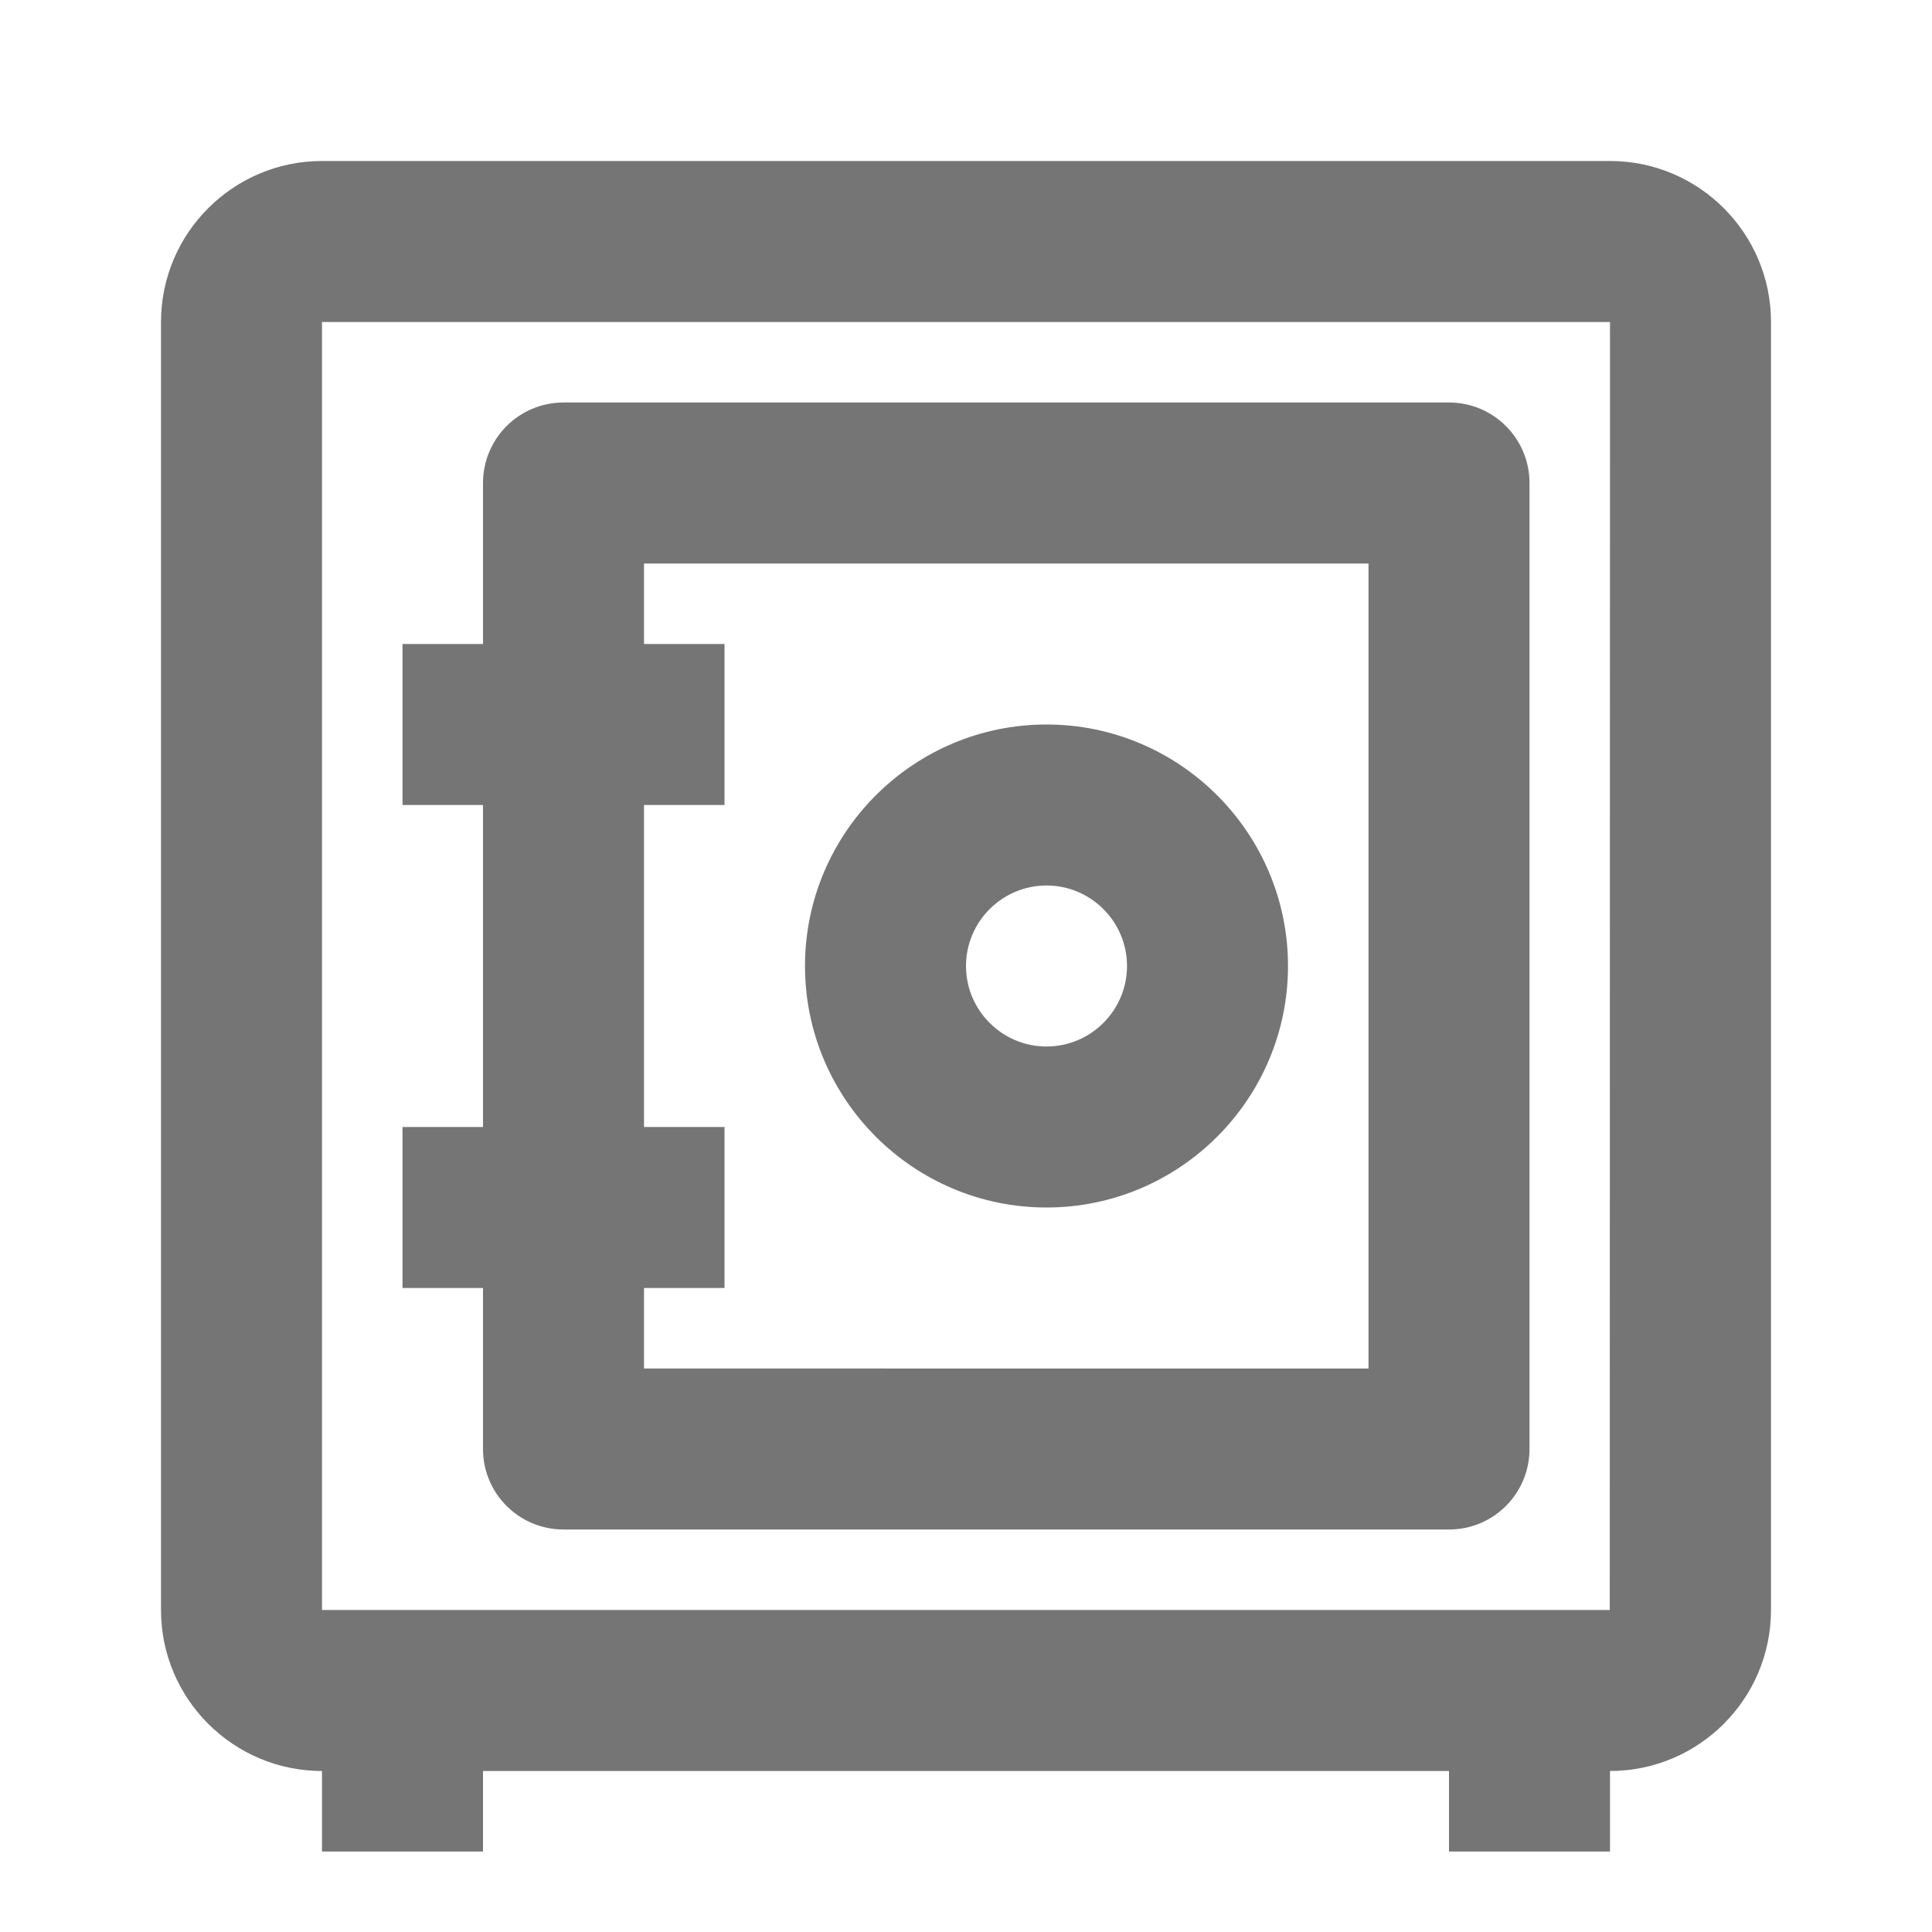
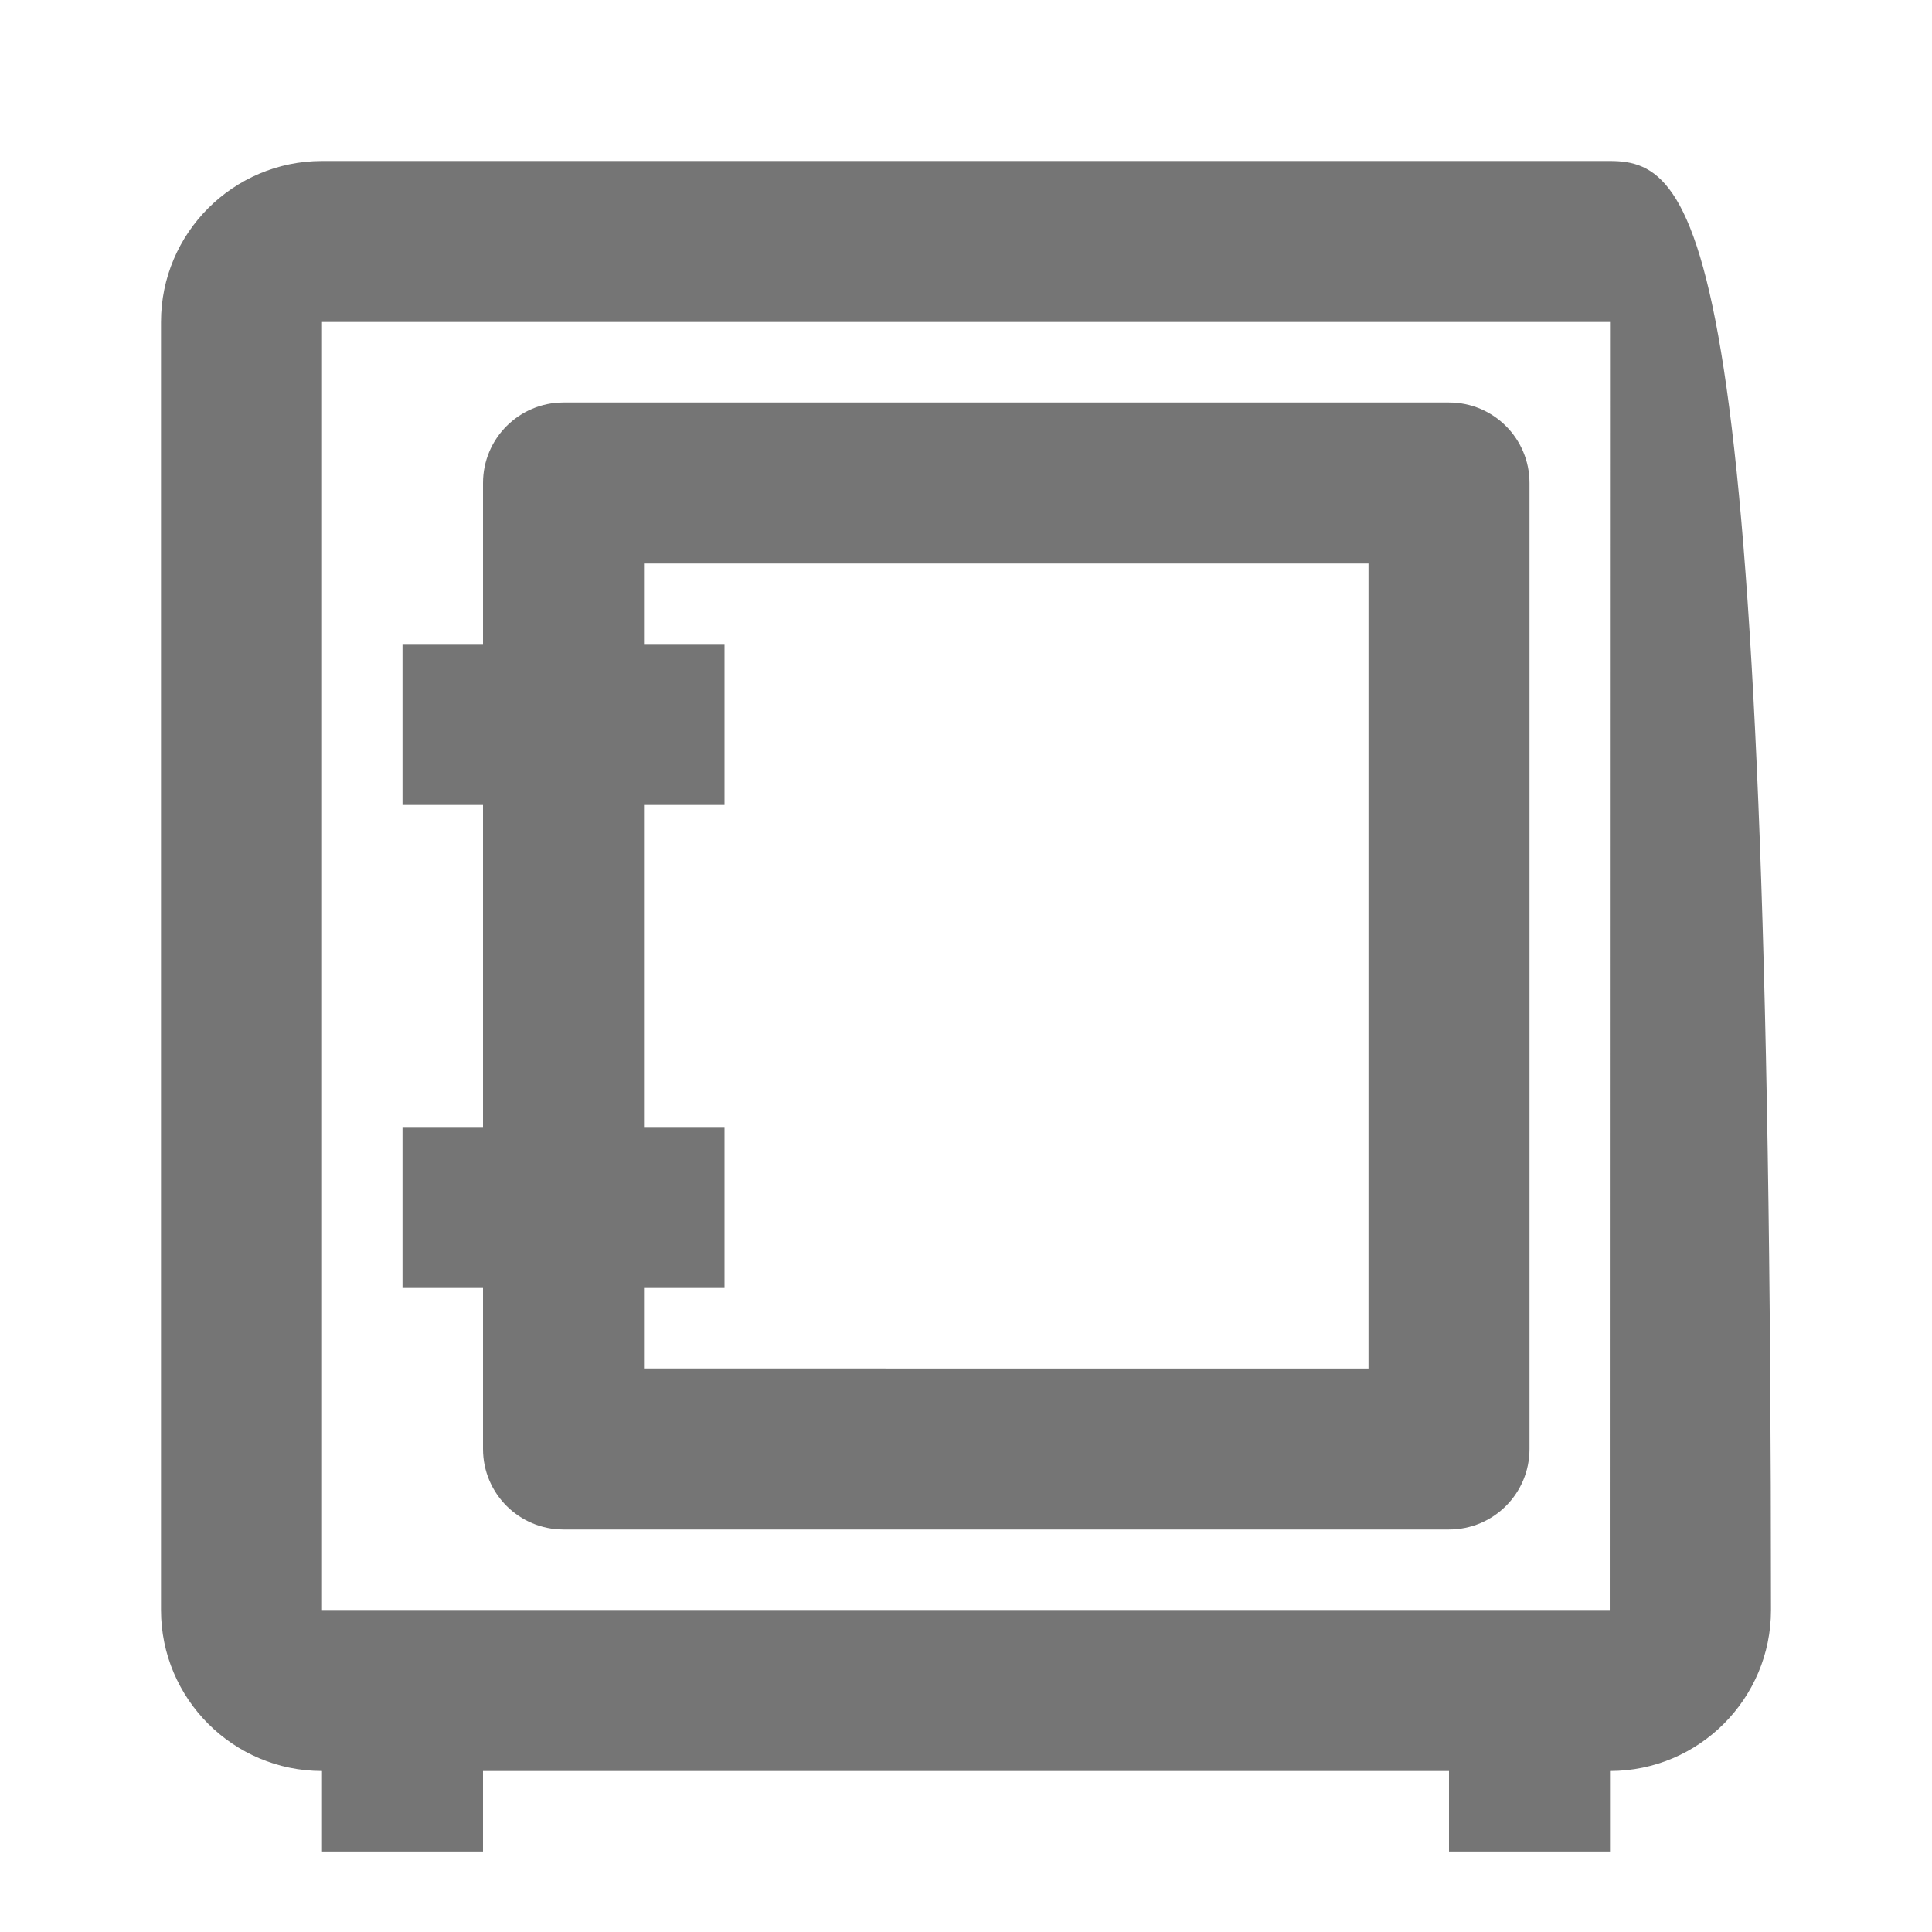
<svg xmlns="http://www.w3.org/2000/svg" version="1.1" x="0px" y="0px" width="24px" height="24px" viewBox="0 0 24 24" enable-background="new 0 0 24 24" xml:space="preserve">
  <g id="Frames-24px">
    <rect fill="none" width="24" height="24" />
  </g>
  <g id="Solid">
    <g>
-       <path fill="#757575" d="M20,2H4C2.897,2,2,2.897,2,4v16c0,1.103,0.897,2,2,2v1h2v-1h12v1h2v-1c1.104,0,2-0.897,2-2V4    C22,2.897,21.104,2,20,2z M19.997,20H4V4h16L19.997,20z" />
+       <path fill="#757575" d="M20,2H4C2.897,2,2,2.897,2,4v16c0,1.103,0.897,2,2,2v1h2v-1h12v1h2v-1c1.104,0,2-0.897,2-2C22,2.897,21.104,2,20,2z M19.997,20H4V4h16L19.997,20z" />
      <path fill="#757575" d="M6,18c0,0.553,0.448,1,1,1h11c0.553,0,1-0.447,1-1V6c0-0.552-0.447-1-1-1H7C6.448,5,6,5.448,6,6v2H5v2h1v4    H5v2h1V18z M8,10h1V8H8V7h9v10H8v-1h1v-2H8V10z" />
-       <path fill="#757575" d="M13,15c1.654,0,3-1.346,3-3s-1.346-3-3-3s-3,1.346-3,3S11.346,15,13,15z M13,11c0.552,0,1,0.449,1,1    s-0.448,1-1,1c-0.551,0-1-0.449-1-1S12.449,11,13,11z" />
    </g>
  </g>
</svg>